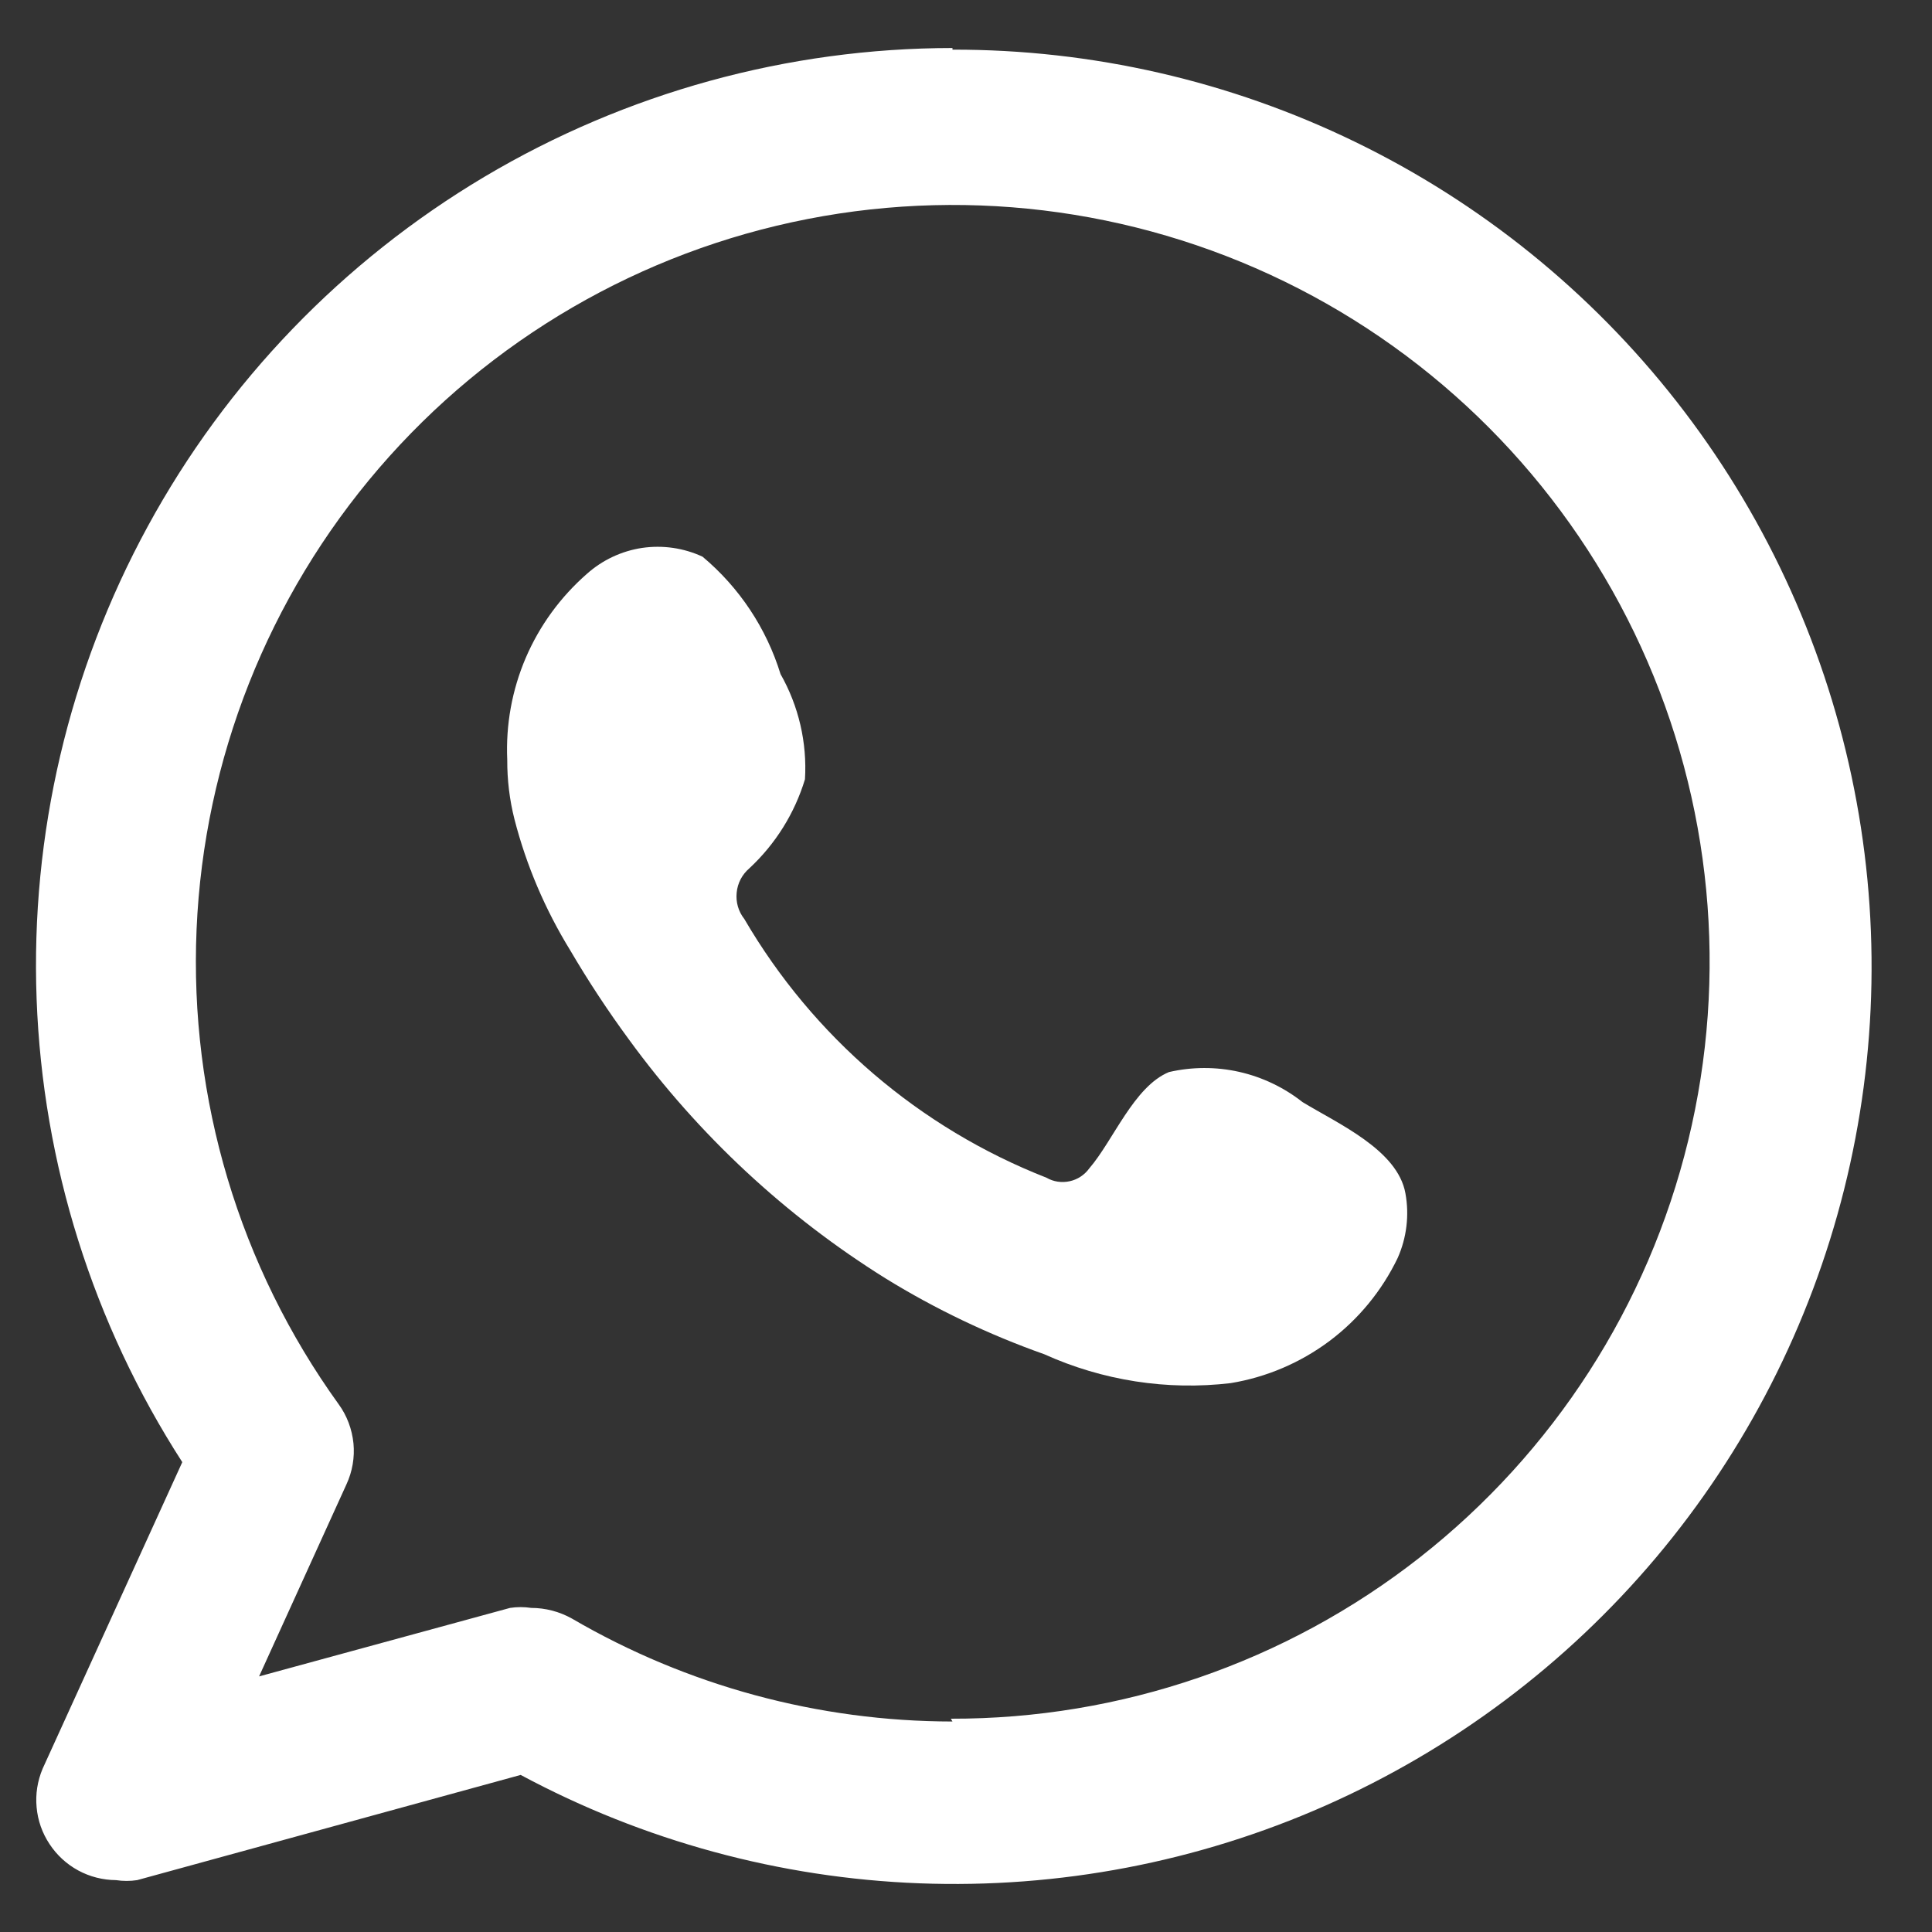
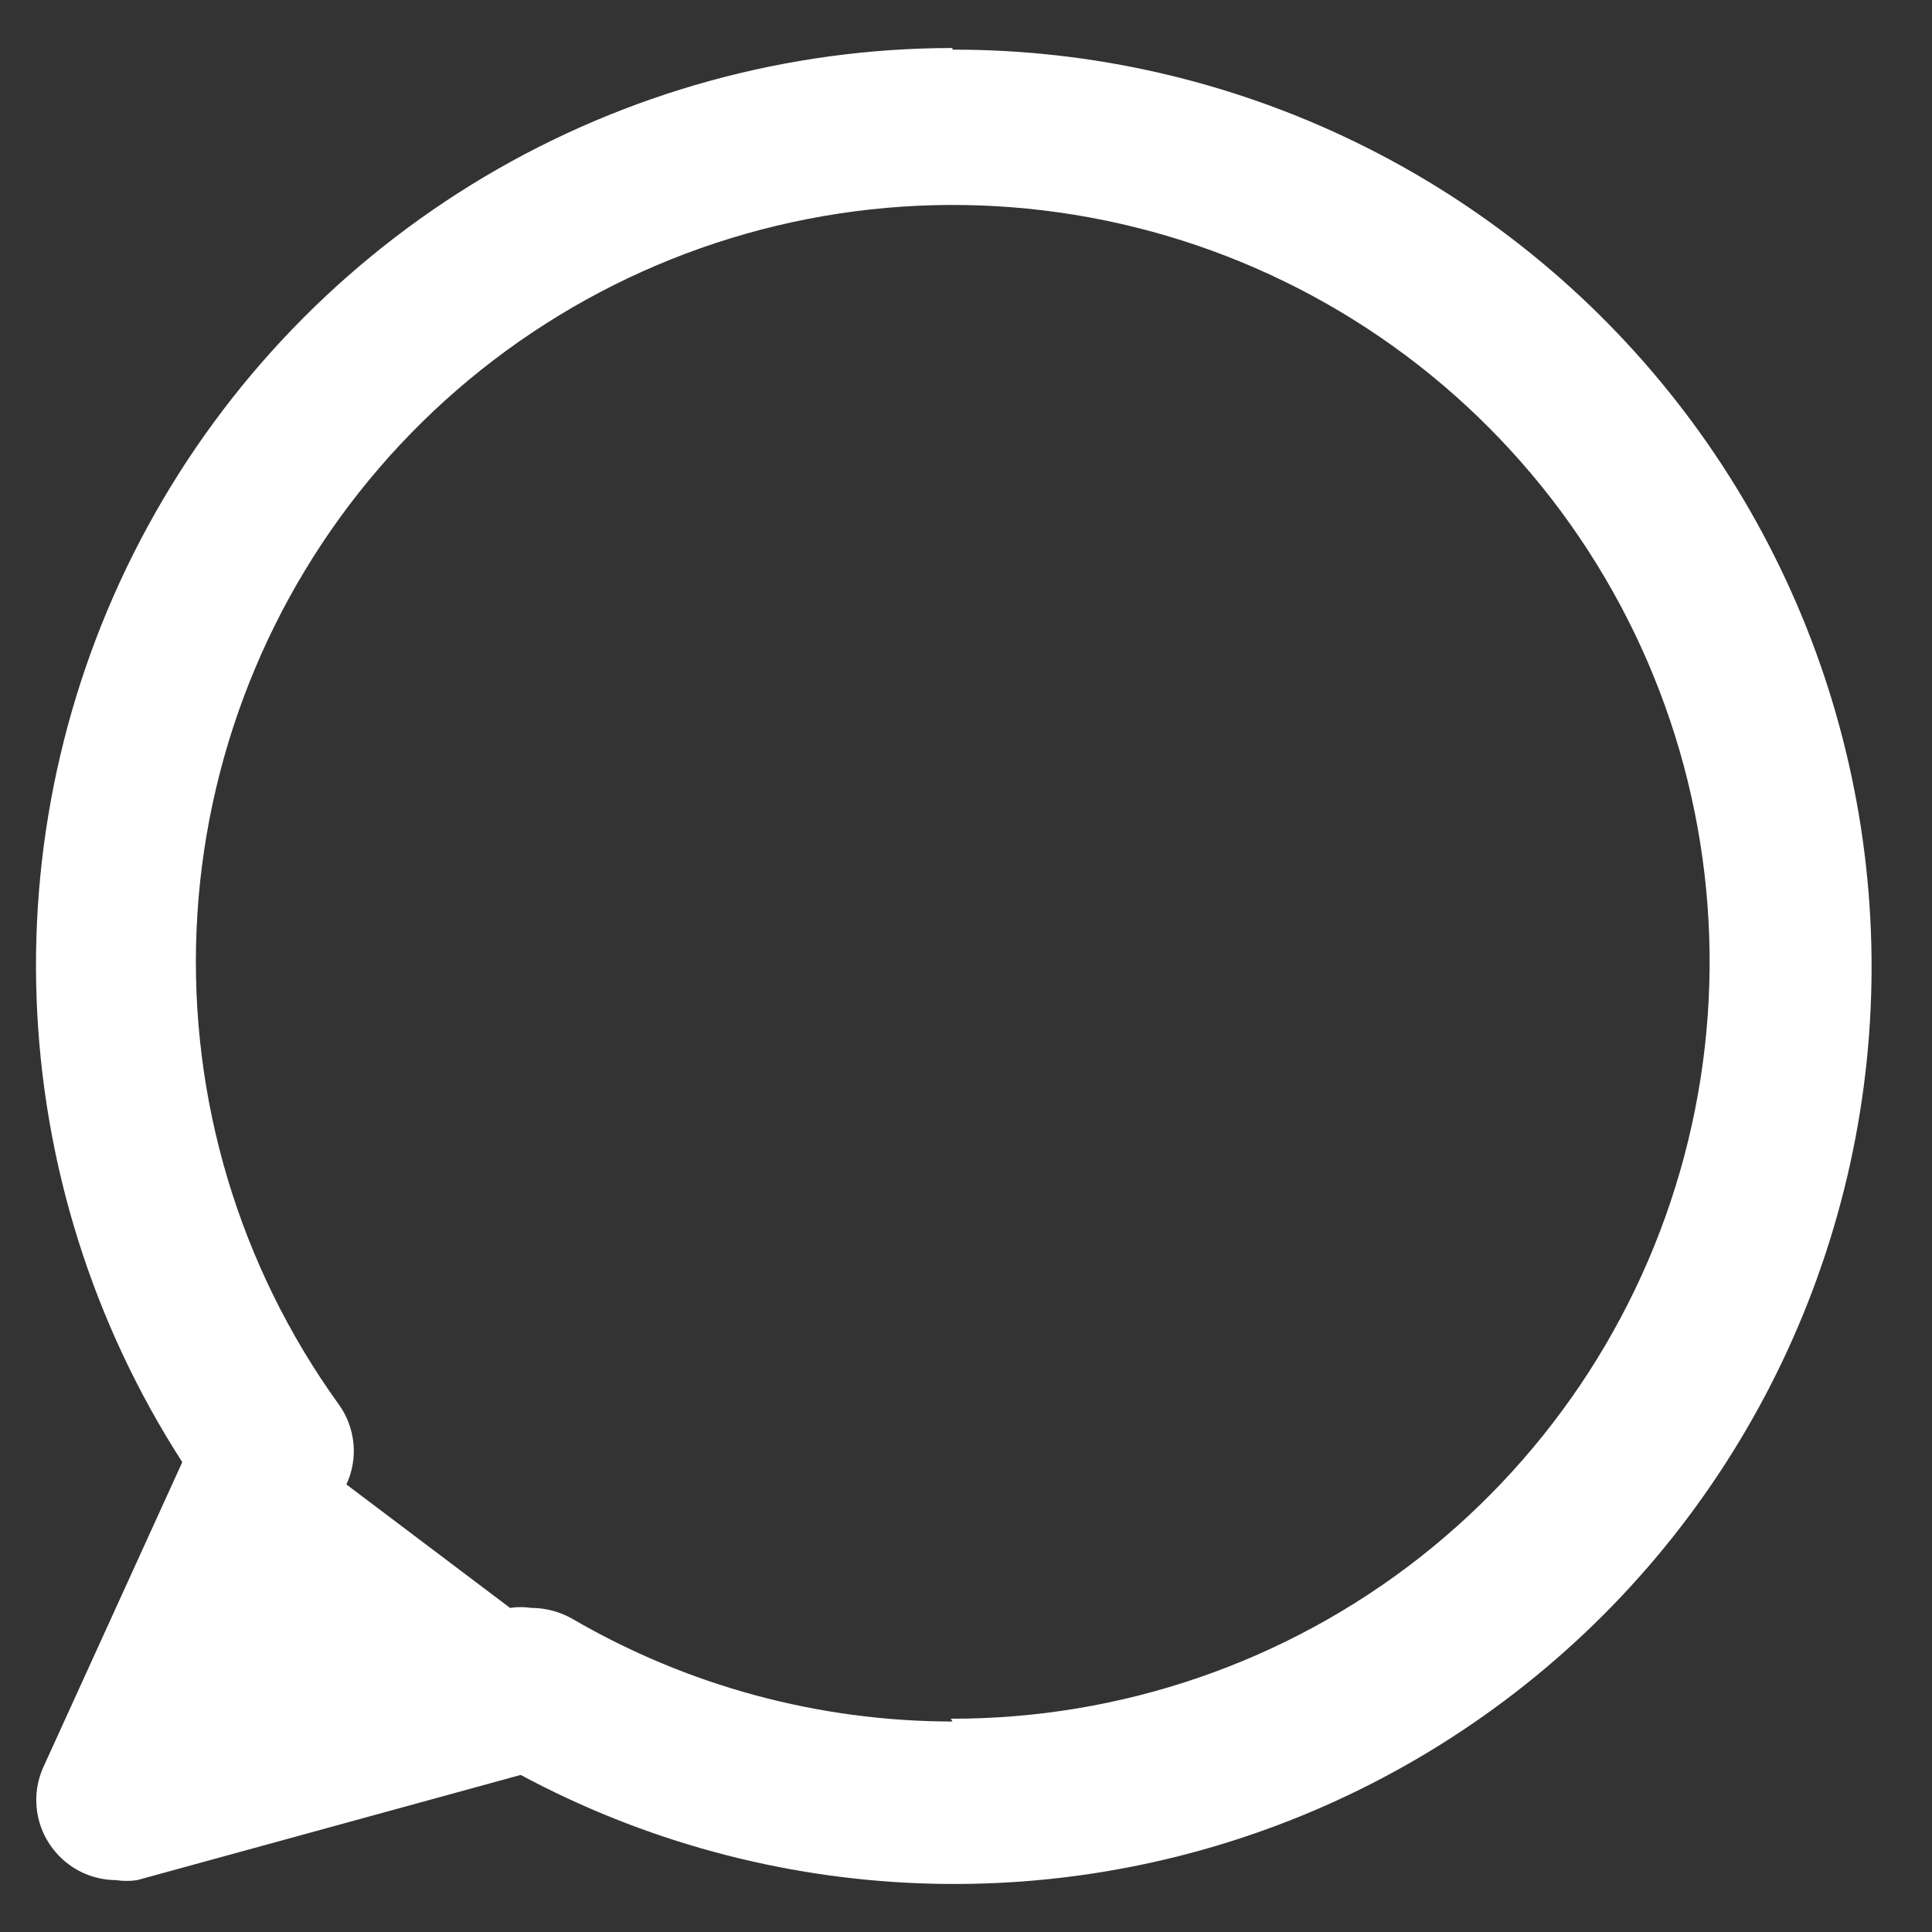
<svg xmlns="http://www.w3.org/2000/svg" width="20" height="20" viewBox="0 0 20 20" fill="none">
  <rect x="0" y="0" width="20" height="20" fill="#333333" stroke="none" />
-   <path fill-rule="evenodd" clip-rule="evenodd" d="M9.86 0.497C8.155 0.498 6.481 0.959 5.015 1.83C3.549 2.702 2.344 3.952 1.529 5.45C0.713 6.948 0.316 8.638 0.379 10.342C0.442 12.047 0.963 13.703 1.887 15.136L0.441 18.31C0.388 18.436 0.366 18.573 0.379 18.709C0.391 18.845 0.437 18.976 0.513 19.09C0.588 19.204 0.69 19.298 0.81 19.363C0.93 19.428 1.065 19.462 1.201 19.463C1.274 19.474 1.348 19.474 1.42 19.463L5.39 18.374C6.662 19.057 8.075 19.441 9.518 19.496C10.962 19.551 12.399 19.276 13.72 18.692C15.042 18.107 16.212 17.229 17.143 16.124C18.073 15.019 18.739 13.716 19.09 12.314C19.441 10.913 19.468 9.45 19.167 8.036C18.867 6.623 18.248 5.297 17.358 4.159C16.468 3.021 15.33 2.101 14.031 1.47C12.731 0.838 11.305 0.511 9.86 0.514V0.497ZM9.86 17.821C8.475 17.82 7.116 17.453 5.92 16.755C5.791 16.683 5.646 16.645 5.499 16.645C5.426 16.634 5.353 16.634 5.28 16.645L2.682 17.354L3.586 15.367C3.648 15.233 3.673 15.087 3.659 14.941C3.644 14.795 3.592 14.655 3.506 14.537C2.477 13.109 1.959 11.377 2.035 9.619C2.111 7.862 2.776 6.181 3.923 4.847C5.071 3.513 6.634 2.604 8.361 2.267C10.087 1.93 11.877 2.183 13.443 2.987C15.008 3.791 16.256 5.098 16.988 6.698C17.72 8.299 17.892 10.098 17.476 11.808C17.06 13.518 16.081 15.037 14.697 16.123C13.312 17.209 11.602 17.796 9.843 17.792L9.86 17.821Z" fill="white" />
-   <path fill-rule="evenodd" clip-rule="evenodd" d="M13.484 11.409C13.291 11.257 13.067 11.15 12.828 11.096C12.588 11.042 12.34 11.043 12.101 11.098C11.738 11.248 11.525 11.806 11.277 12.094C11.228 12.162 11.156 12.21 11.074 12.228C10.992 12.246 10.906 12.234 10.834 12.192C9.519 11.677 8.417 10.733 7.705 9.513C7.644 9.436 7.616 9.339 7.626 9.241C7.635 9.143 7.682 9.053 7.757 8.989C8.027 8.738 8.226 8.42 8.333 8.067C8.356 7.688 8.268 7.309 8.08 6.978C7.934 6.504 7.654 6.082 7.273 5.763C7.078 5.672 6.86 5.641 6.647 5.672C6.434 5.704 6.235 5.798 6.075 5.941C5.802 6.18 5.586 6.476 5.443 6.809C5.3 7.143 5.235 7.504 5.251 7.866C5.25 8.074 5.275 8.281 5.326 8.482C5.449 8.96 5.644 9.416 5.902 9.836C6.089 10.155 6.293 10.465 6.513 10.764C7.232 11.75 8.133 12.589 9.169 13.235C9.687 13.554 10.237 13.816 10.81 14.019C11.415 14.292 12.082 14.396 12.74 14.318C13.111 14.257 13.462 14.107 13.763 13.882C14.064 13.656 14.306 13.361 14.469 13.022C14.562 12.812 14.59 12.579 14.549 12.354C14.469 11.904 13.852 11.633 13.484 11.409Z" fill="white" />
+   <path fill-rule="evenodd" clip-rule="evenodd" d="M9.86 0.497C8.155 0.498 6.481 0.959 5.015 1.83C3.549 2.702 2.344 3.952 1.529 5.45C0.713 6.948 0.316 8.638 0.379 10.342C0.442 12.047 0.963 13.703 1.887 15.136L0.441 18.31C0.388 18.436 0.366 18.573 0.379 18.709C0.391 18.845 0.437 18.976 0.513 19.09C0.588 19.204 0.69 19.298 0.81 19.363C0.93 19.428 1.065 19.462 1.201 19.463C1.274 19.474 1.348 19.474 1.42 19.463L5.39 18.374C6.662 19.057 8.075 19.441 9.518 19.496C10.962 19.551 12.399 19.276 13.72 18.692C15.042 18.107 16.212 17.229 17.143 16.124C18.073 15.019 18.739 13.716 19.09 12.314C19.441 10.913 19.468 9.45 19.167 8.036C18.867 6.623 18.248 5.297 17.358 4.159C16.468 3.021 15.33 2.101 14.031 1.47C12.731 0.838 11.305 0.511 9.86 0.514V0.497ZM9.86 17.821C8.475 17.82 7.116 17.453 5.92 16.755C5.791 16.683 5.646 16.645 5.499 16.645C5.426 16.634 5.353 16.634 5.28 16.645L3.586 15.367C3.648 15.233 3.673 15.087 3.659 14.941C3.644 14.795 3.592 14.655 3.506 14.537C2.477 13.109 1.959 11.377 2.035 9.619C2.111 7.862 2.776 6.181 3.923 4.847C5.071 3.513 6.634 2.604 8.361 2.267C10.087 1.93 11.877 2.183 13.443 2.987C15.008 3.791 16.256 5.098 16.988 6.698C17.72 8.299 17.892 10.098 17.476 11.808C17.06 13.518 16.081 15.037 14.697 16.123C13.312 17.209 11.602 17.796 9.843 17.792L9.86 17.821Z" fill="white" />
</svg>